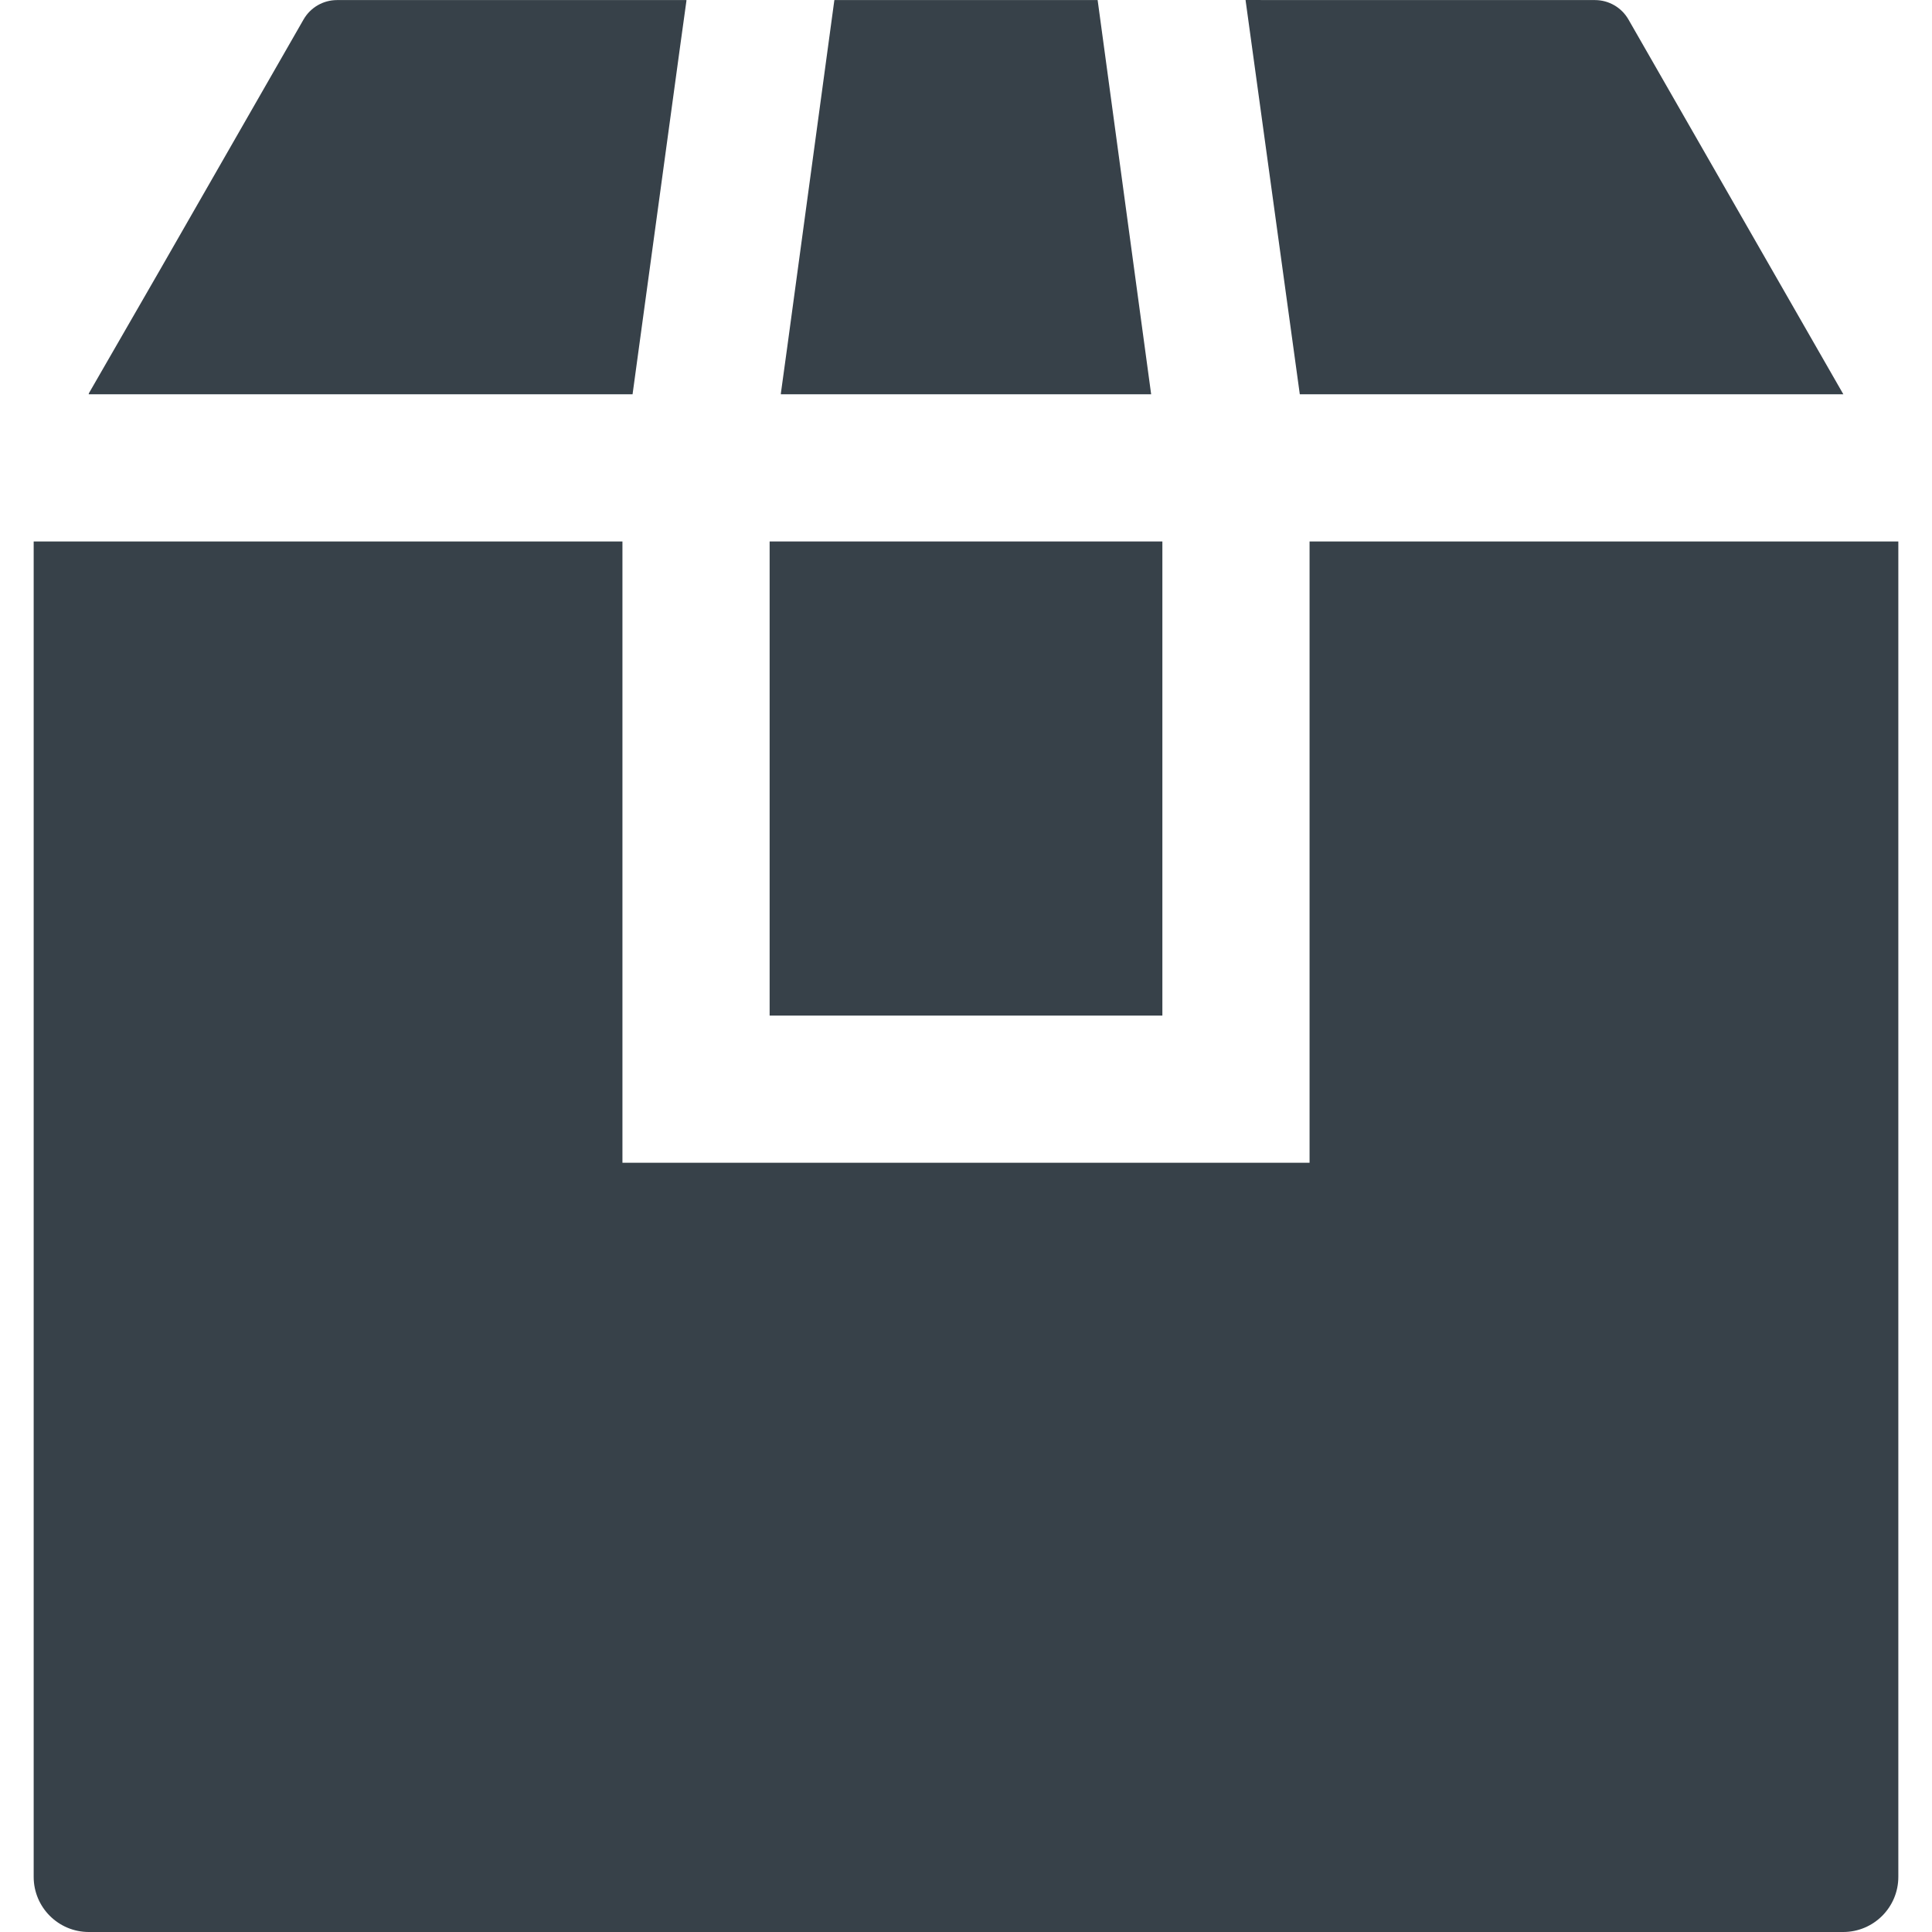
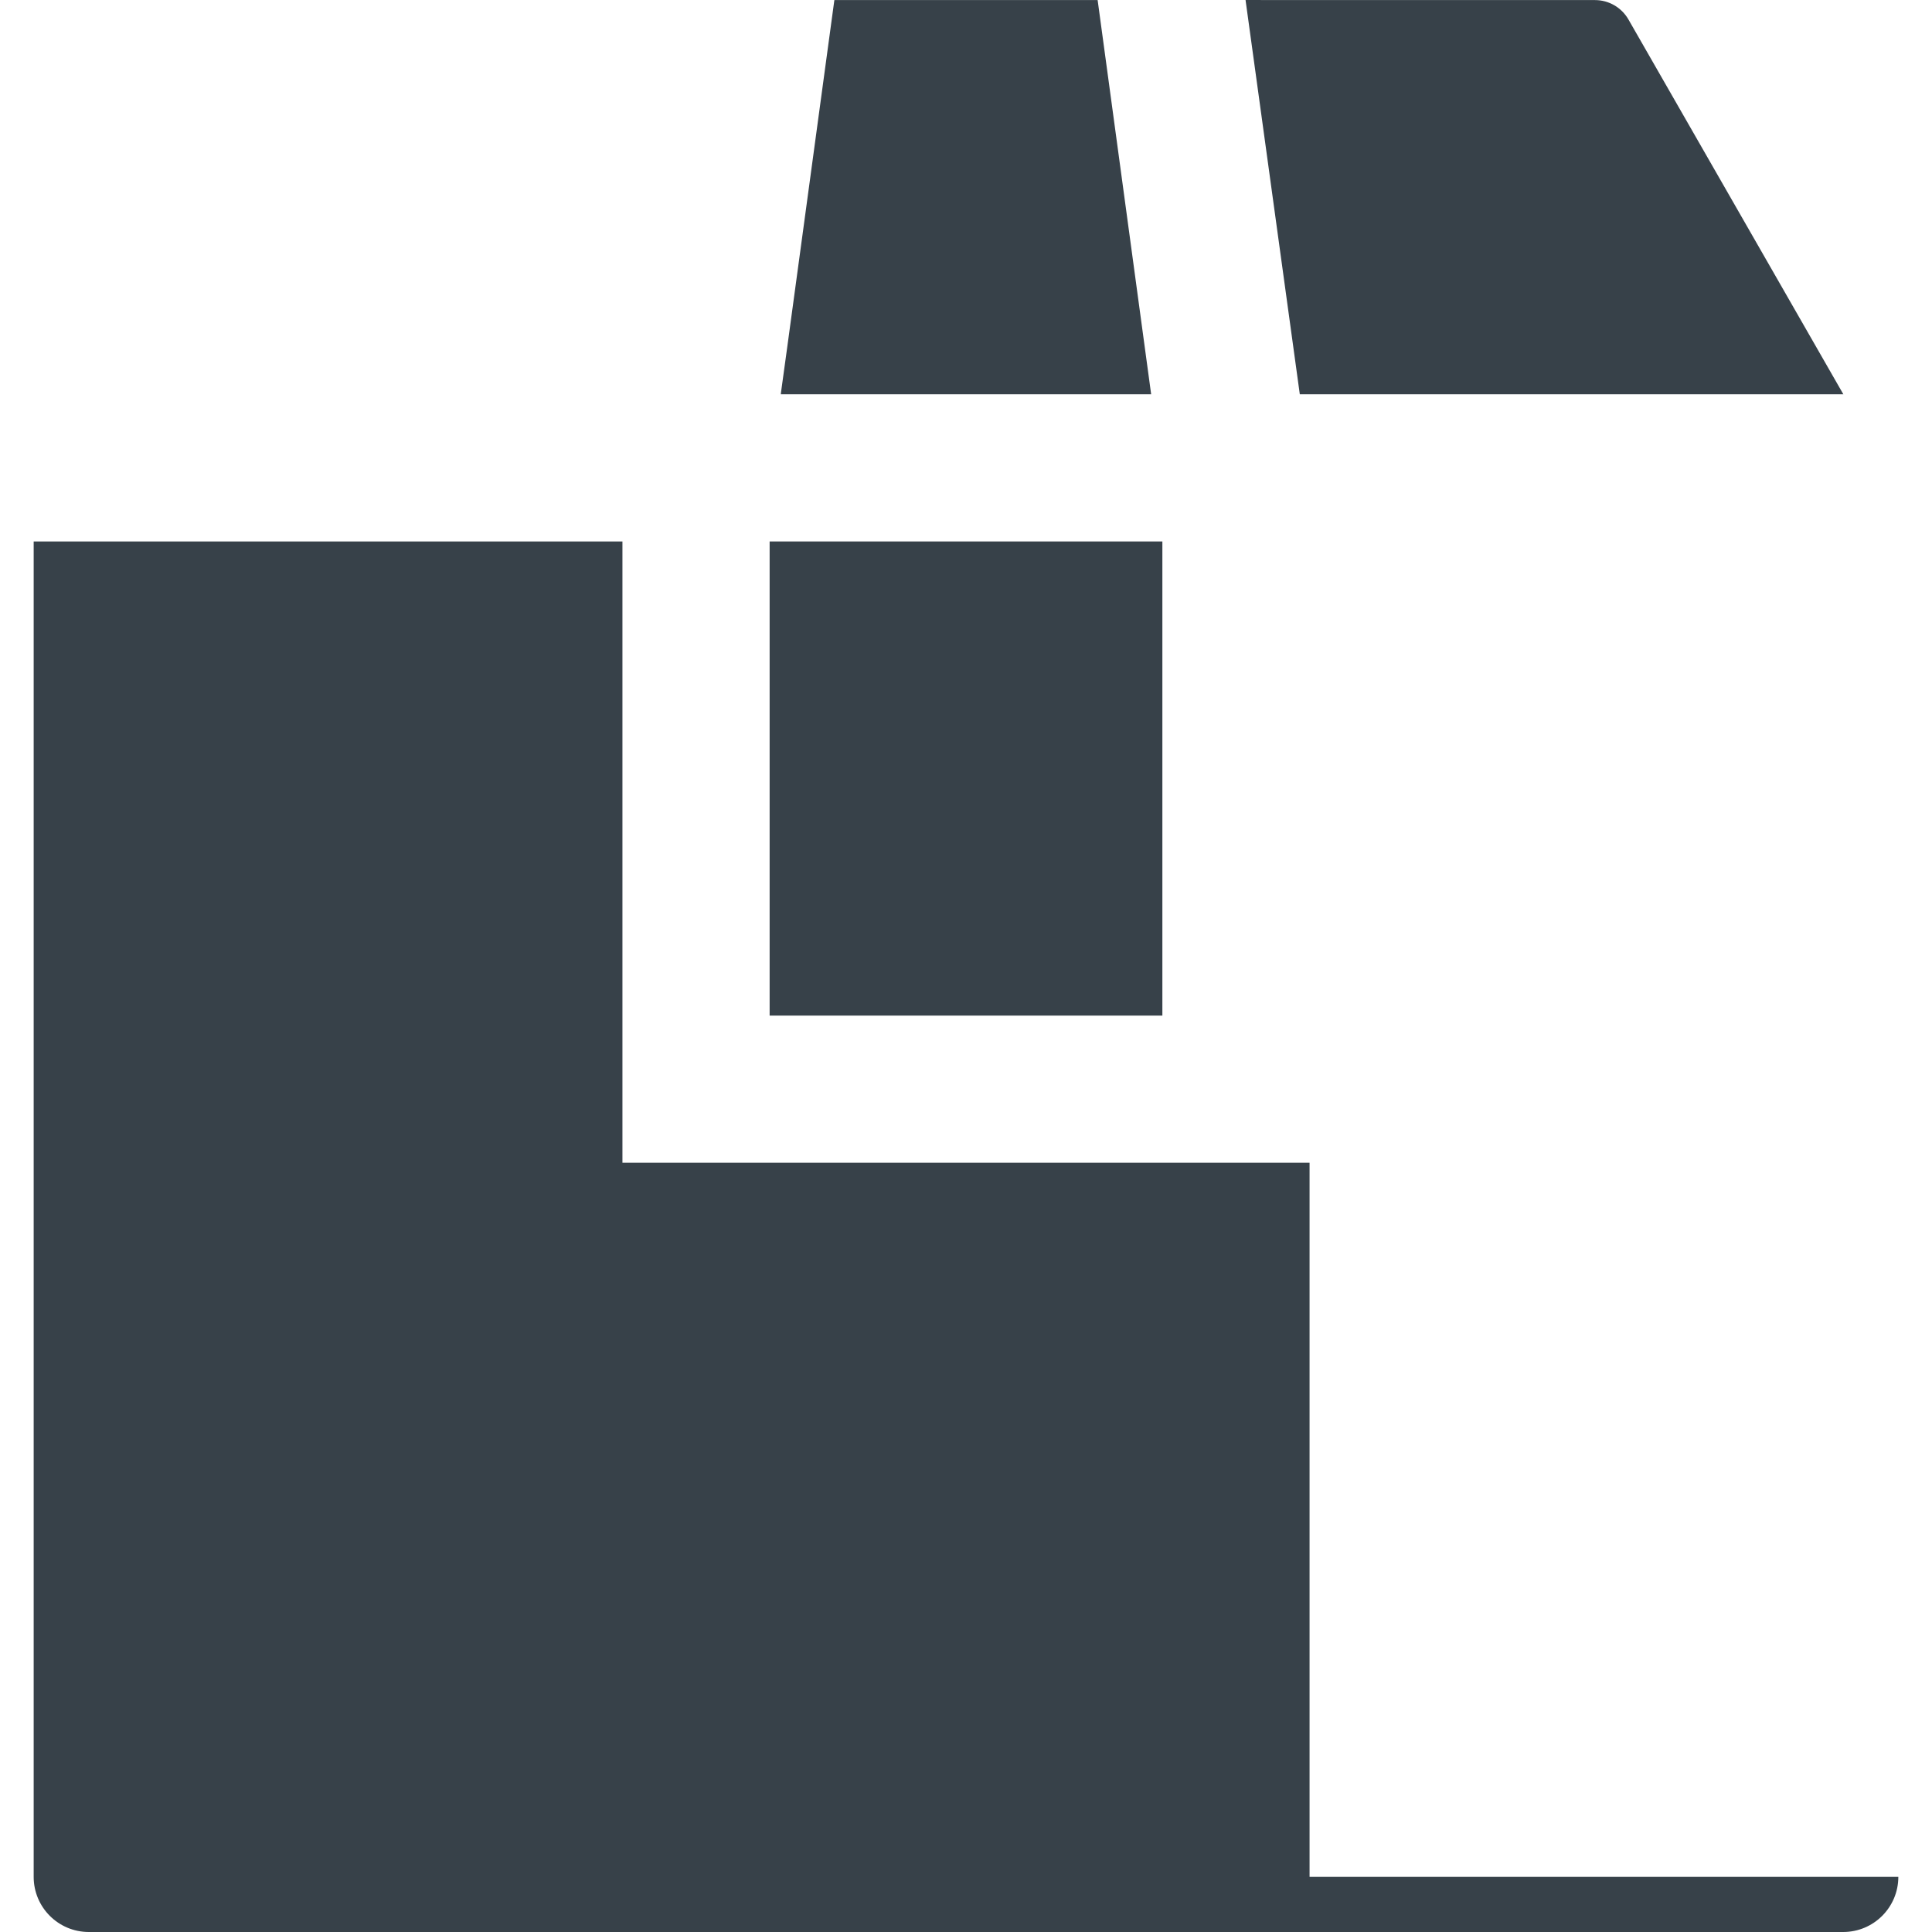
<svg xmlns="http://www.w3.org/2000/svg" version="1.1" id="_x31_0" x="0px" y="0px" viewBox="0 0 512 512" style="enable-background:new 0 0 512 512;" xml:space="preserve">
  <style type="text/css">
	.st0{fill:#374149;}
</style>
  <g>
    <rect x="203.959" y="143.494" class="st0" width="104.082" height="125.648" />
-     <path class="st0" d="M167.636,104.488l12.558-91.883l1.722-12.422h-0.024l0.024-0.164H89.319c-3.668,0-7.05,1.965-8.874,5.145   L42.496,71.345l-19.003,32.983h0.09l-0.09,0.16H167.636z" />
    <polygon class="st0" points="305.068,104.488 290.885,0.019 221.115,0.019 208.635,91.926 206.928,104.328 206.952,104.328    206.928,104.488  " />
    <path class="st0" d="M344.461,104.488h144.046L431.556,5.164c-1.824-3.18-5.21-5.145-8.874-5.145h-81.505L330.244,0v0.019h-0.16   L344.461,104.488z" />
-     <path class="st0" d="M347.048,143.494v164.654H164.953V143.494H8.924v353.893c0,8.074,6.542,14.613,14.613,14.613h464.927   c8.07,0,14.613-6.539,14.613-14.613V143.494H347.048z" />
+     <path class="st0" d="M347.048,143.494v164.654H164.953V143.494H8.924v353.893c0,8.074,6.542,14.613,14.613,14.613h464.927   c8.07,0,14.613-6.539,14.613-14.613H347.048z" />
  </g>
</svg>